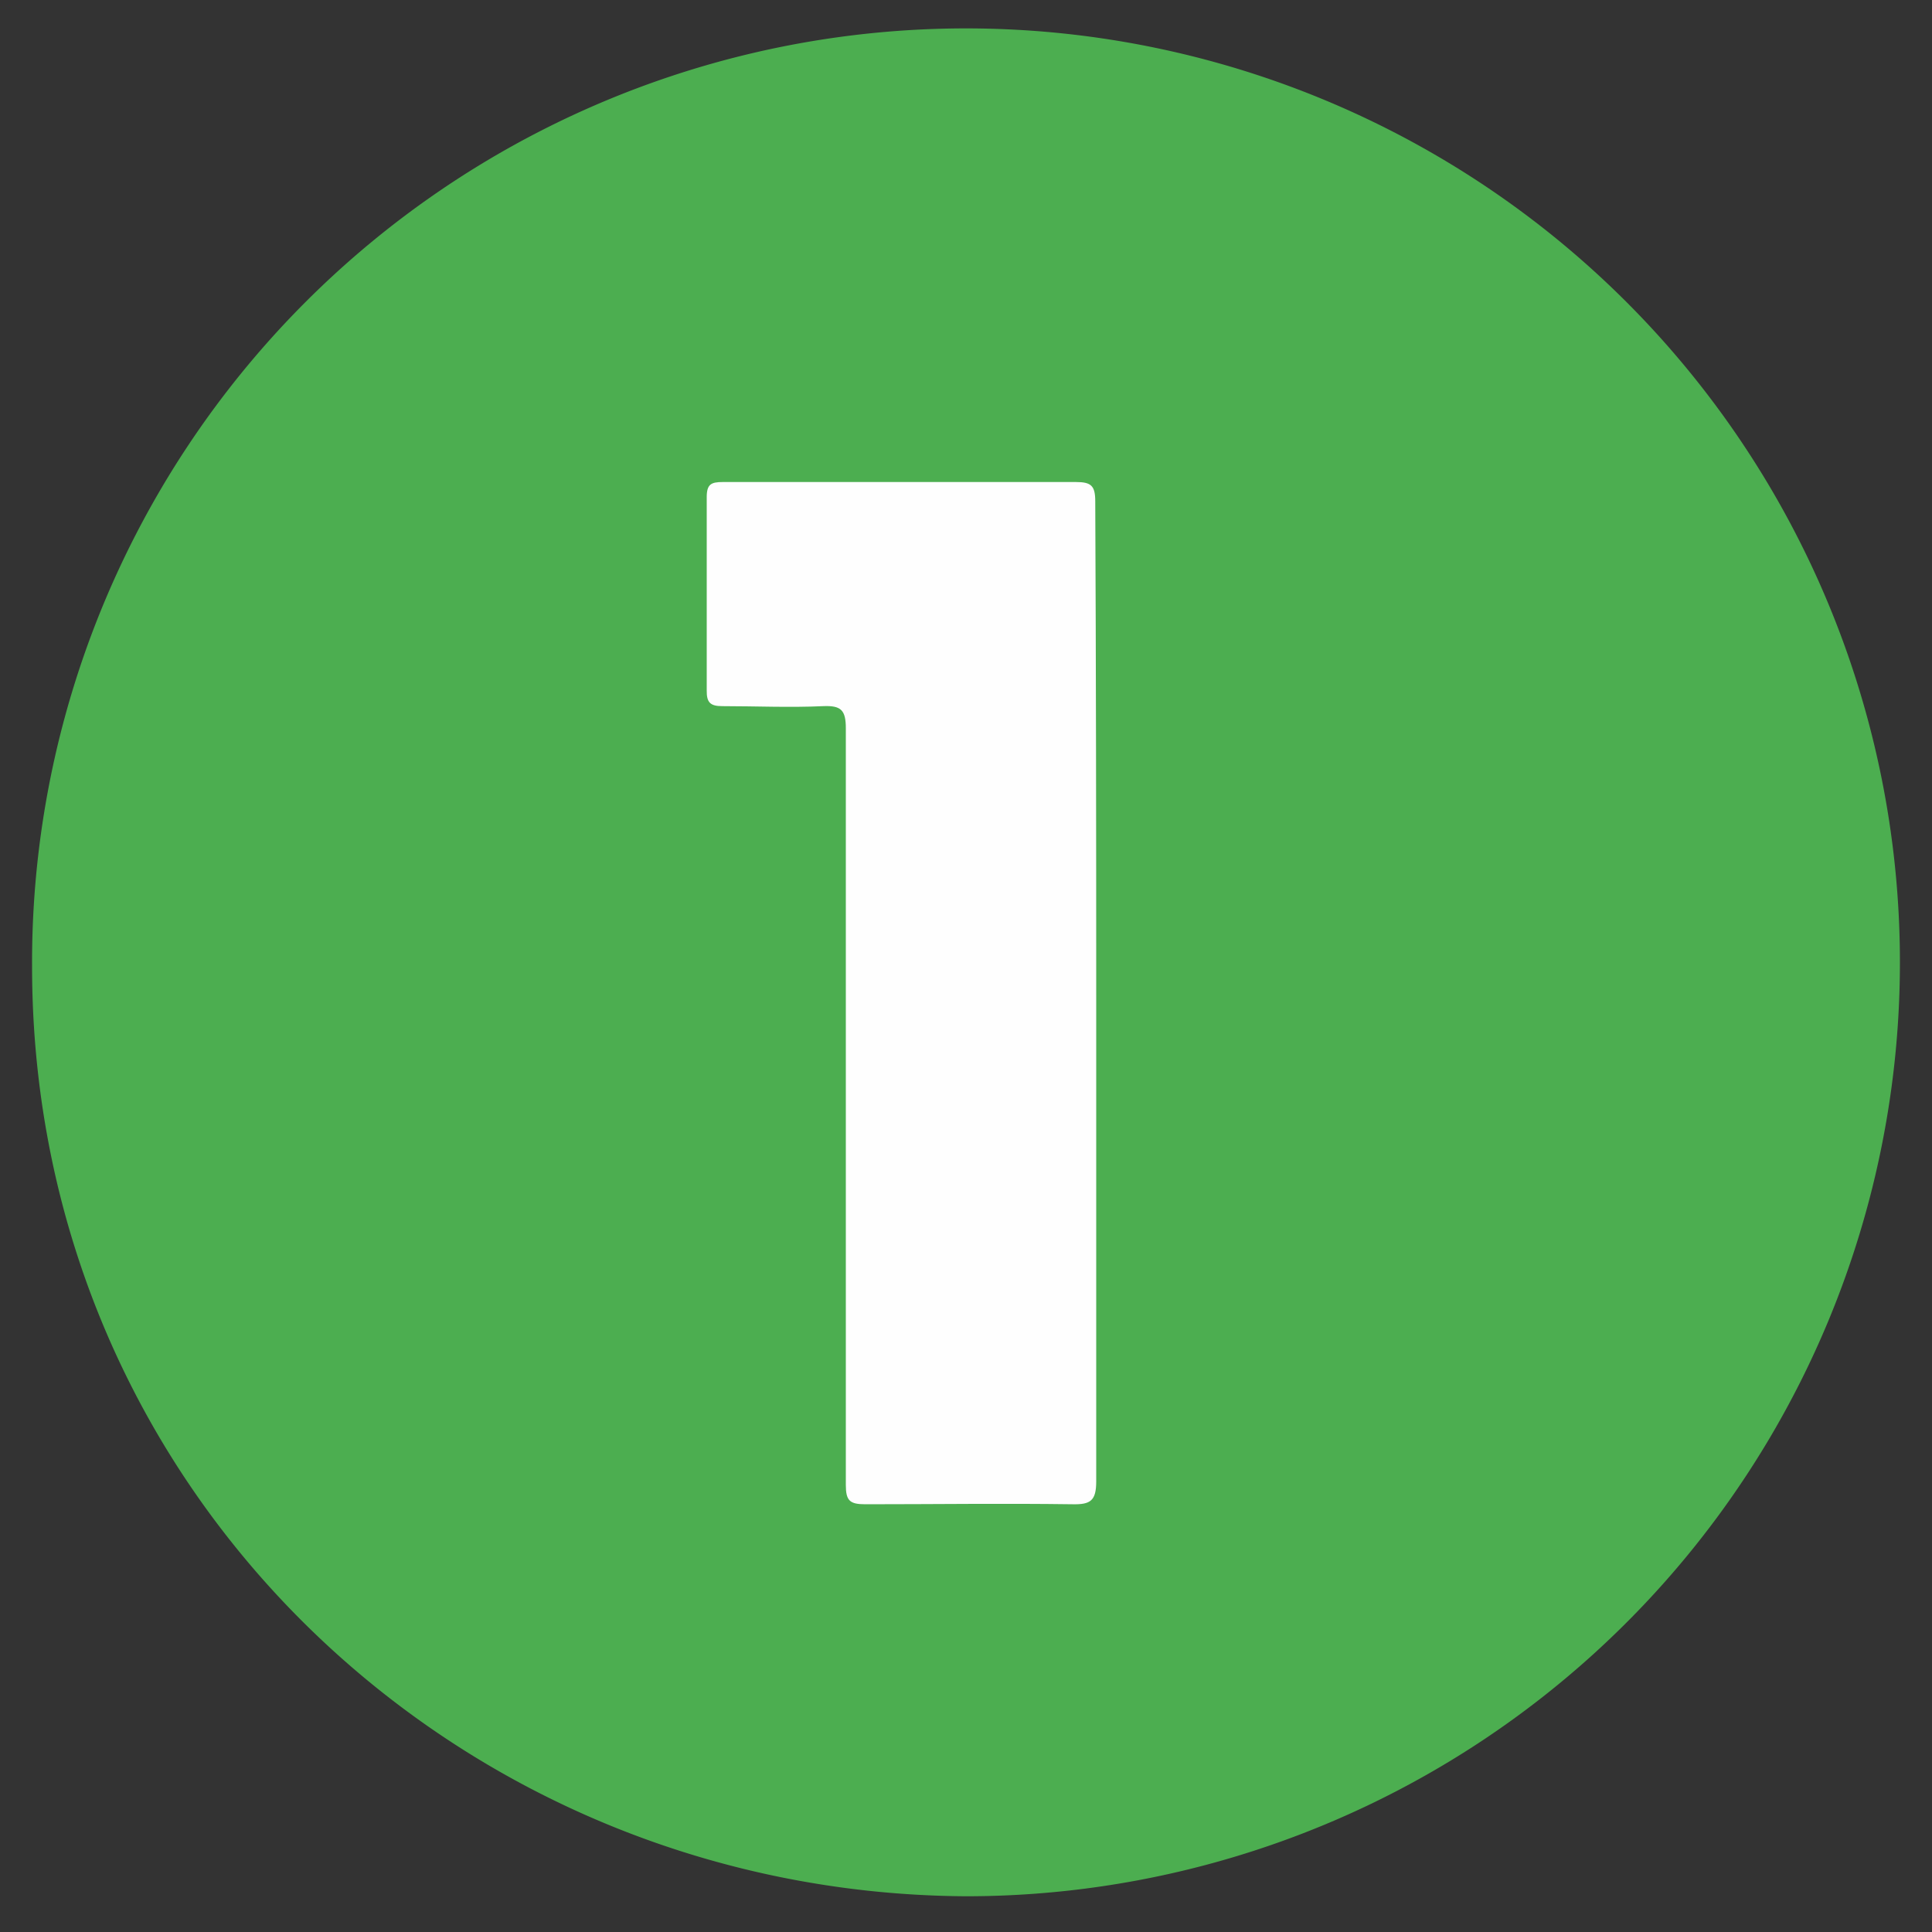
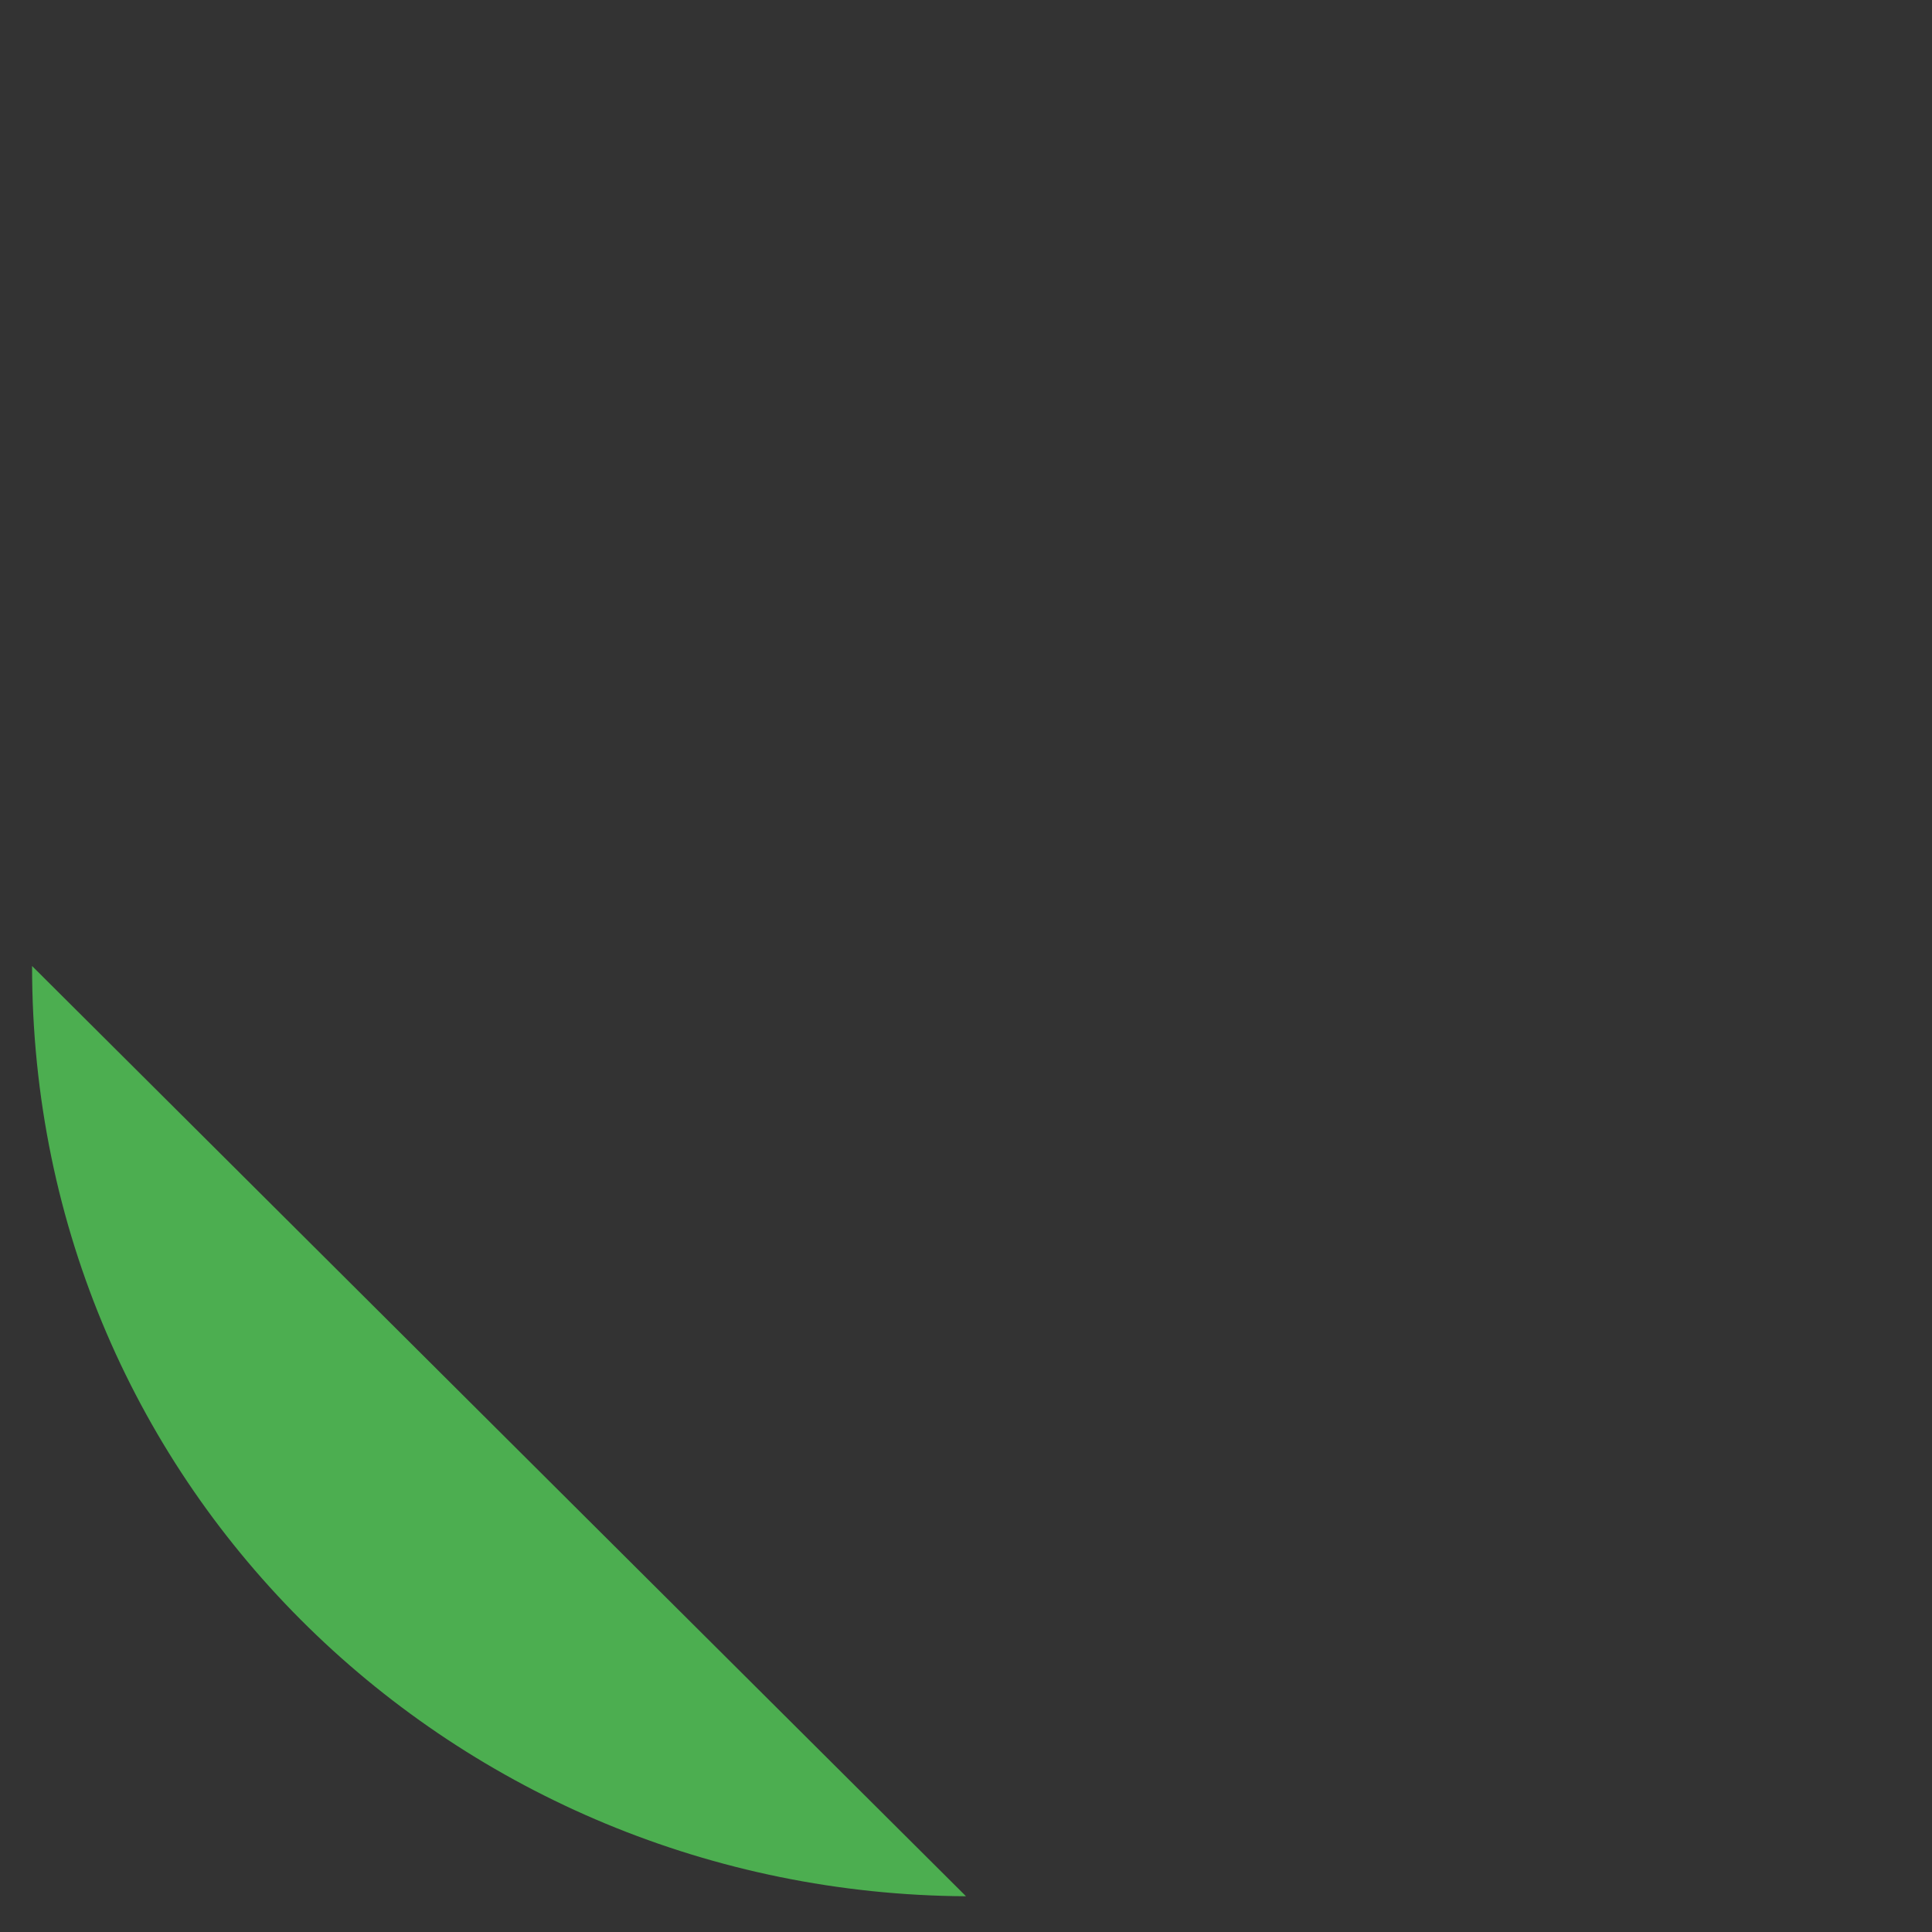
<svg xmlns="http://www.w3.org/2000/svg" id="Capa_1" data-name="Capa 1" viewBox="0 0 100 100">
  <rect x="0" y="0" width="100" height="100" fill="#333333" stroke="none" />
  <defs>
    <style>.cls-1{fill:#4cae50;}.cls-2{fill:#fefefe;}</style>
  </defs>
  <title>lv1</title>
-   <path class="cls-1" d="M50,98.15C23.71,98,1.65,77.24,1.66,50A48.34,48.34,0,1,1,50,98.15Z" />
-   <path class="cls-2" d="M56.74,51.54c0,8.38,0,16.76,0,25.14,0,1-.3,1.2-1.23,1.18-3.58-.05-7.16,0-10.73,0-.8,0-1-.19-1-1,0-13.05,0-26.11,0-39.16,0-.94-.24-1.19-1.17-1.15-1.74.08-3.48,0-5.22,0-.63,0-.82-.19-.81-.82q0-5,0-10c0-.67.23-.78.83-.78q9.14,0,18.28,0c.79,0,1,.19,1,1C56.73,34.52,56.74,43,56.74,51.54Z" />
+   <path class="cls-1" d="M50,98.15C23.71,98,1.65,77.24,1.66,50Z" />
</svg>